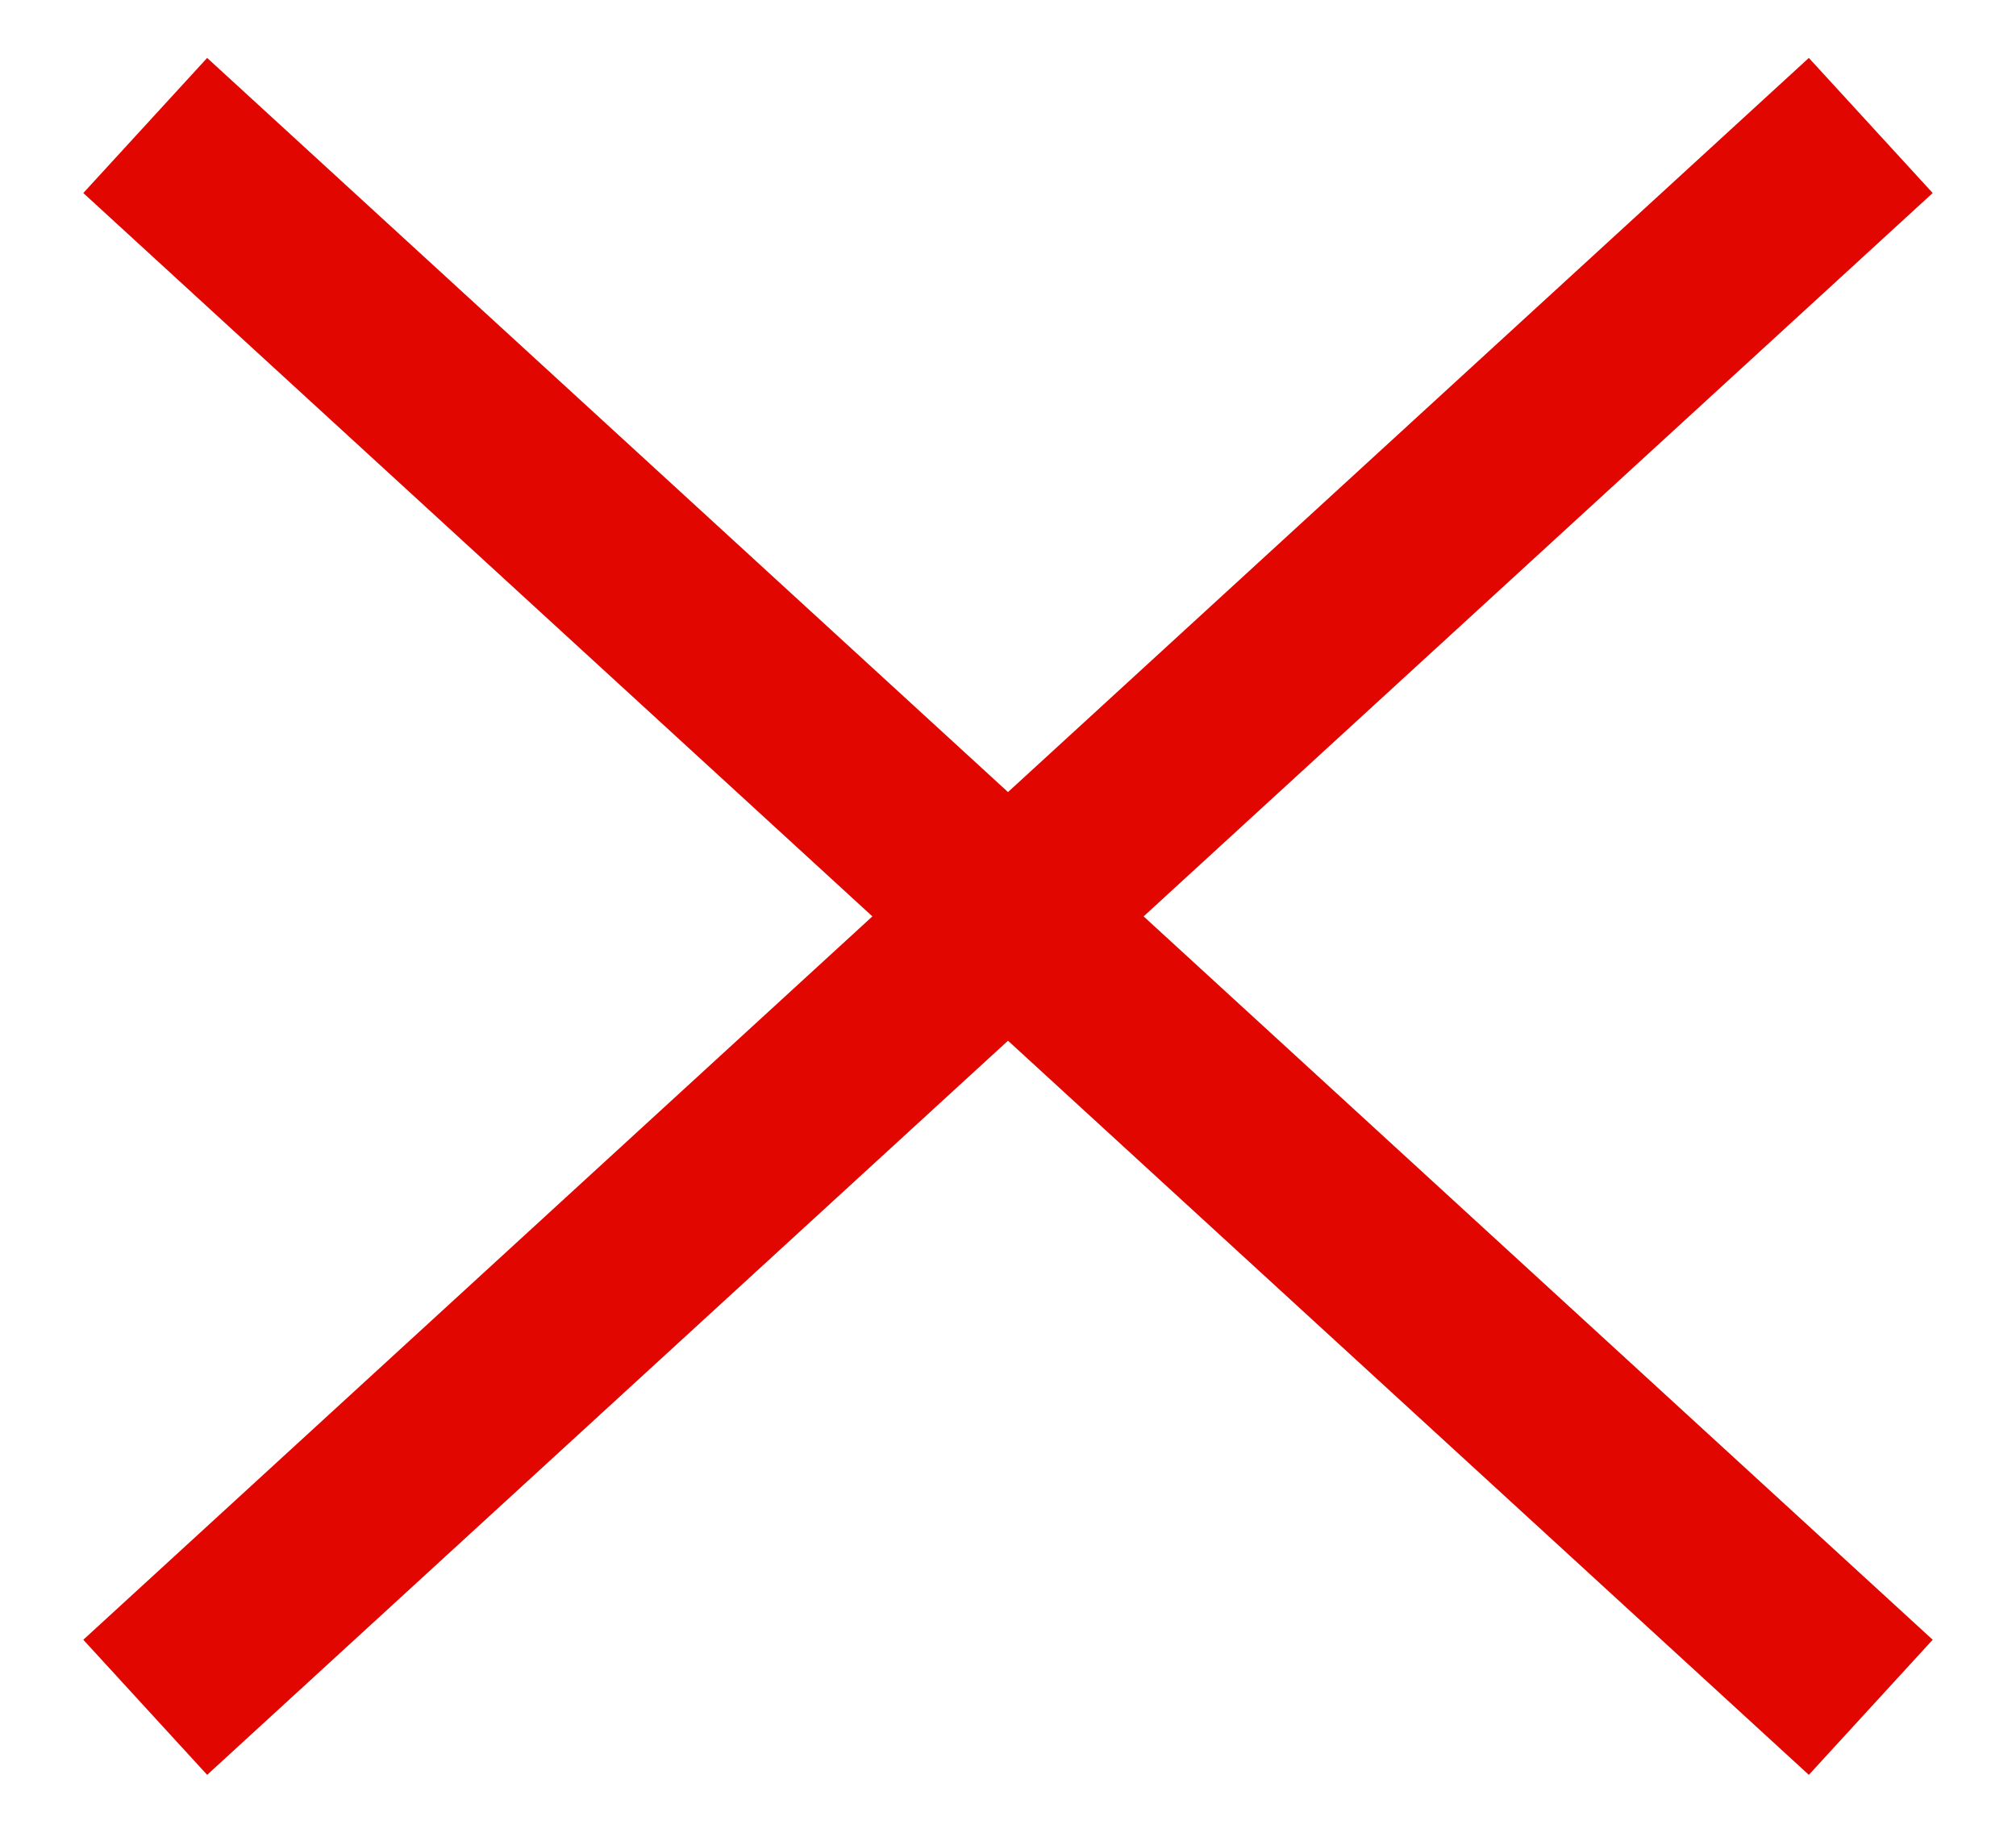
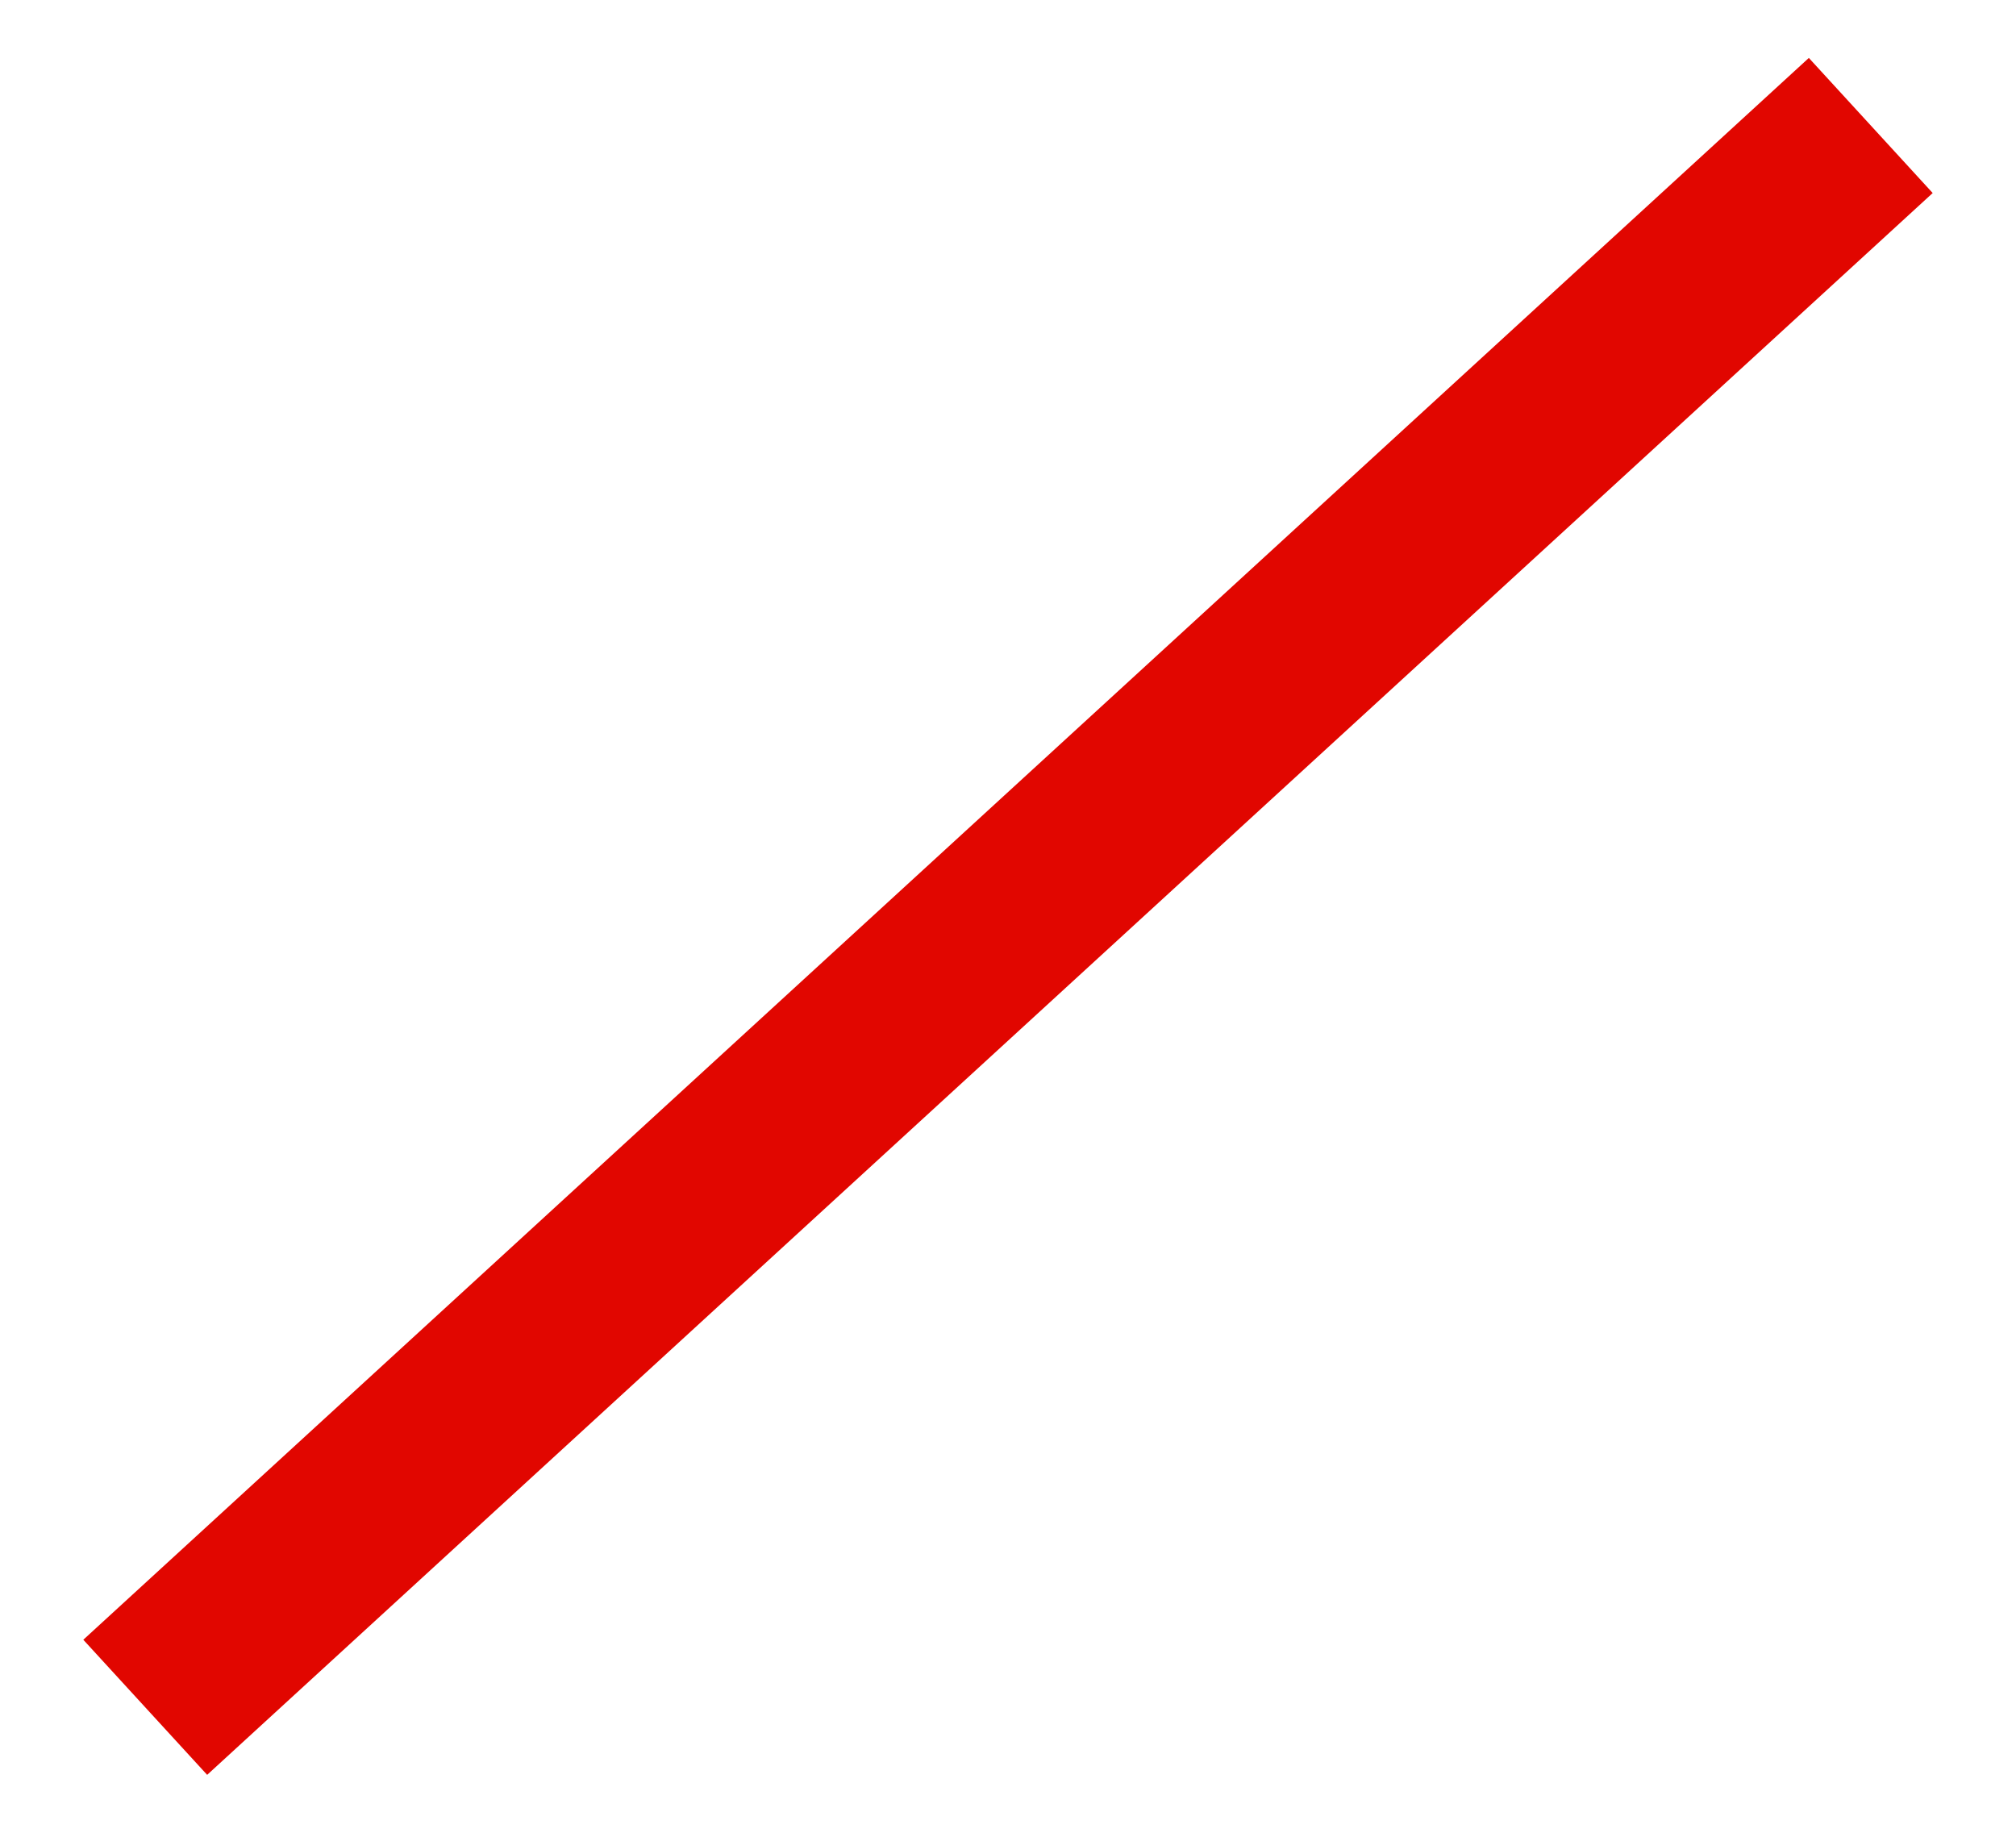
<svg xmlns="http://www.w3.org/2000/svg" width="22" height="20" viewBox="0 0 22 20">
  <g fill="none" fill-rule="evenodd" stroke="#E10600" stroke-linecap="square" stroke-width="2">
-     <path d="M19.678 2.045L2.322 17.955M2.322 2.045l17.356 15.91" />
+     <path d="M19.678 2.045L2.322 17.955M2.322 2.045" />
  </g>
</svg>